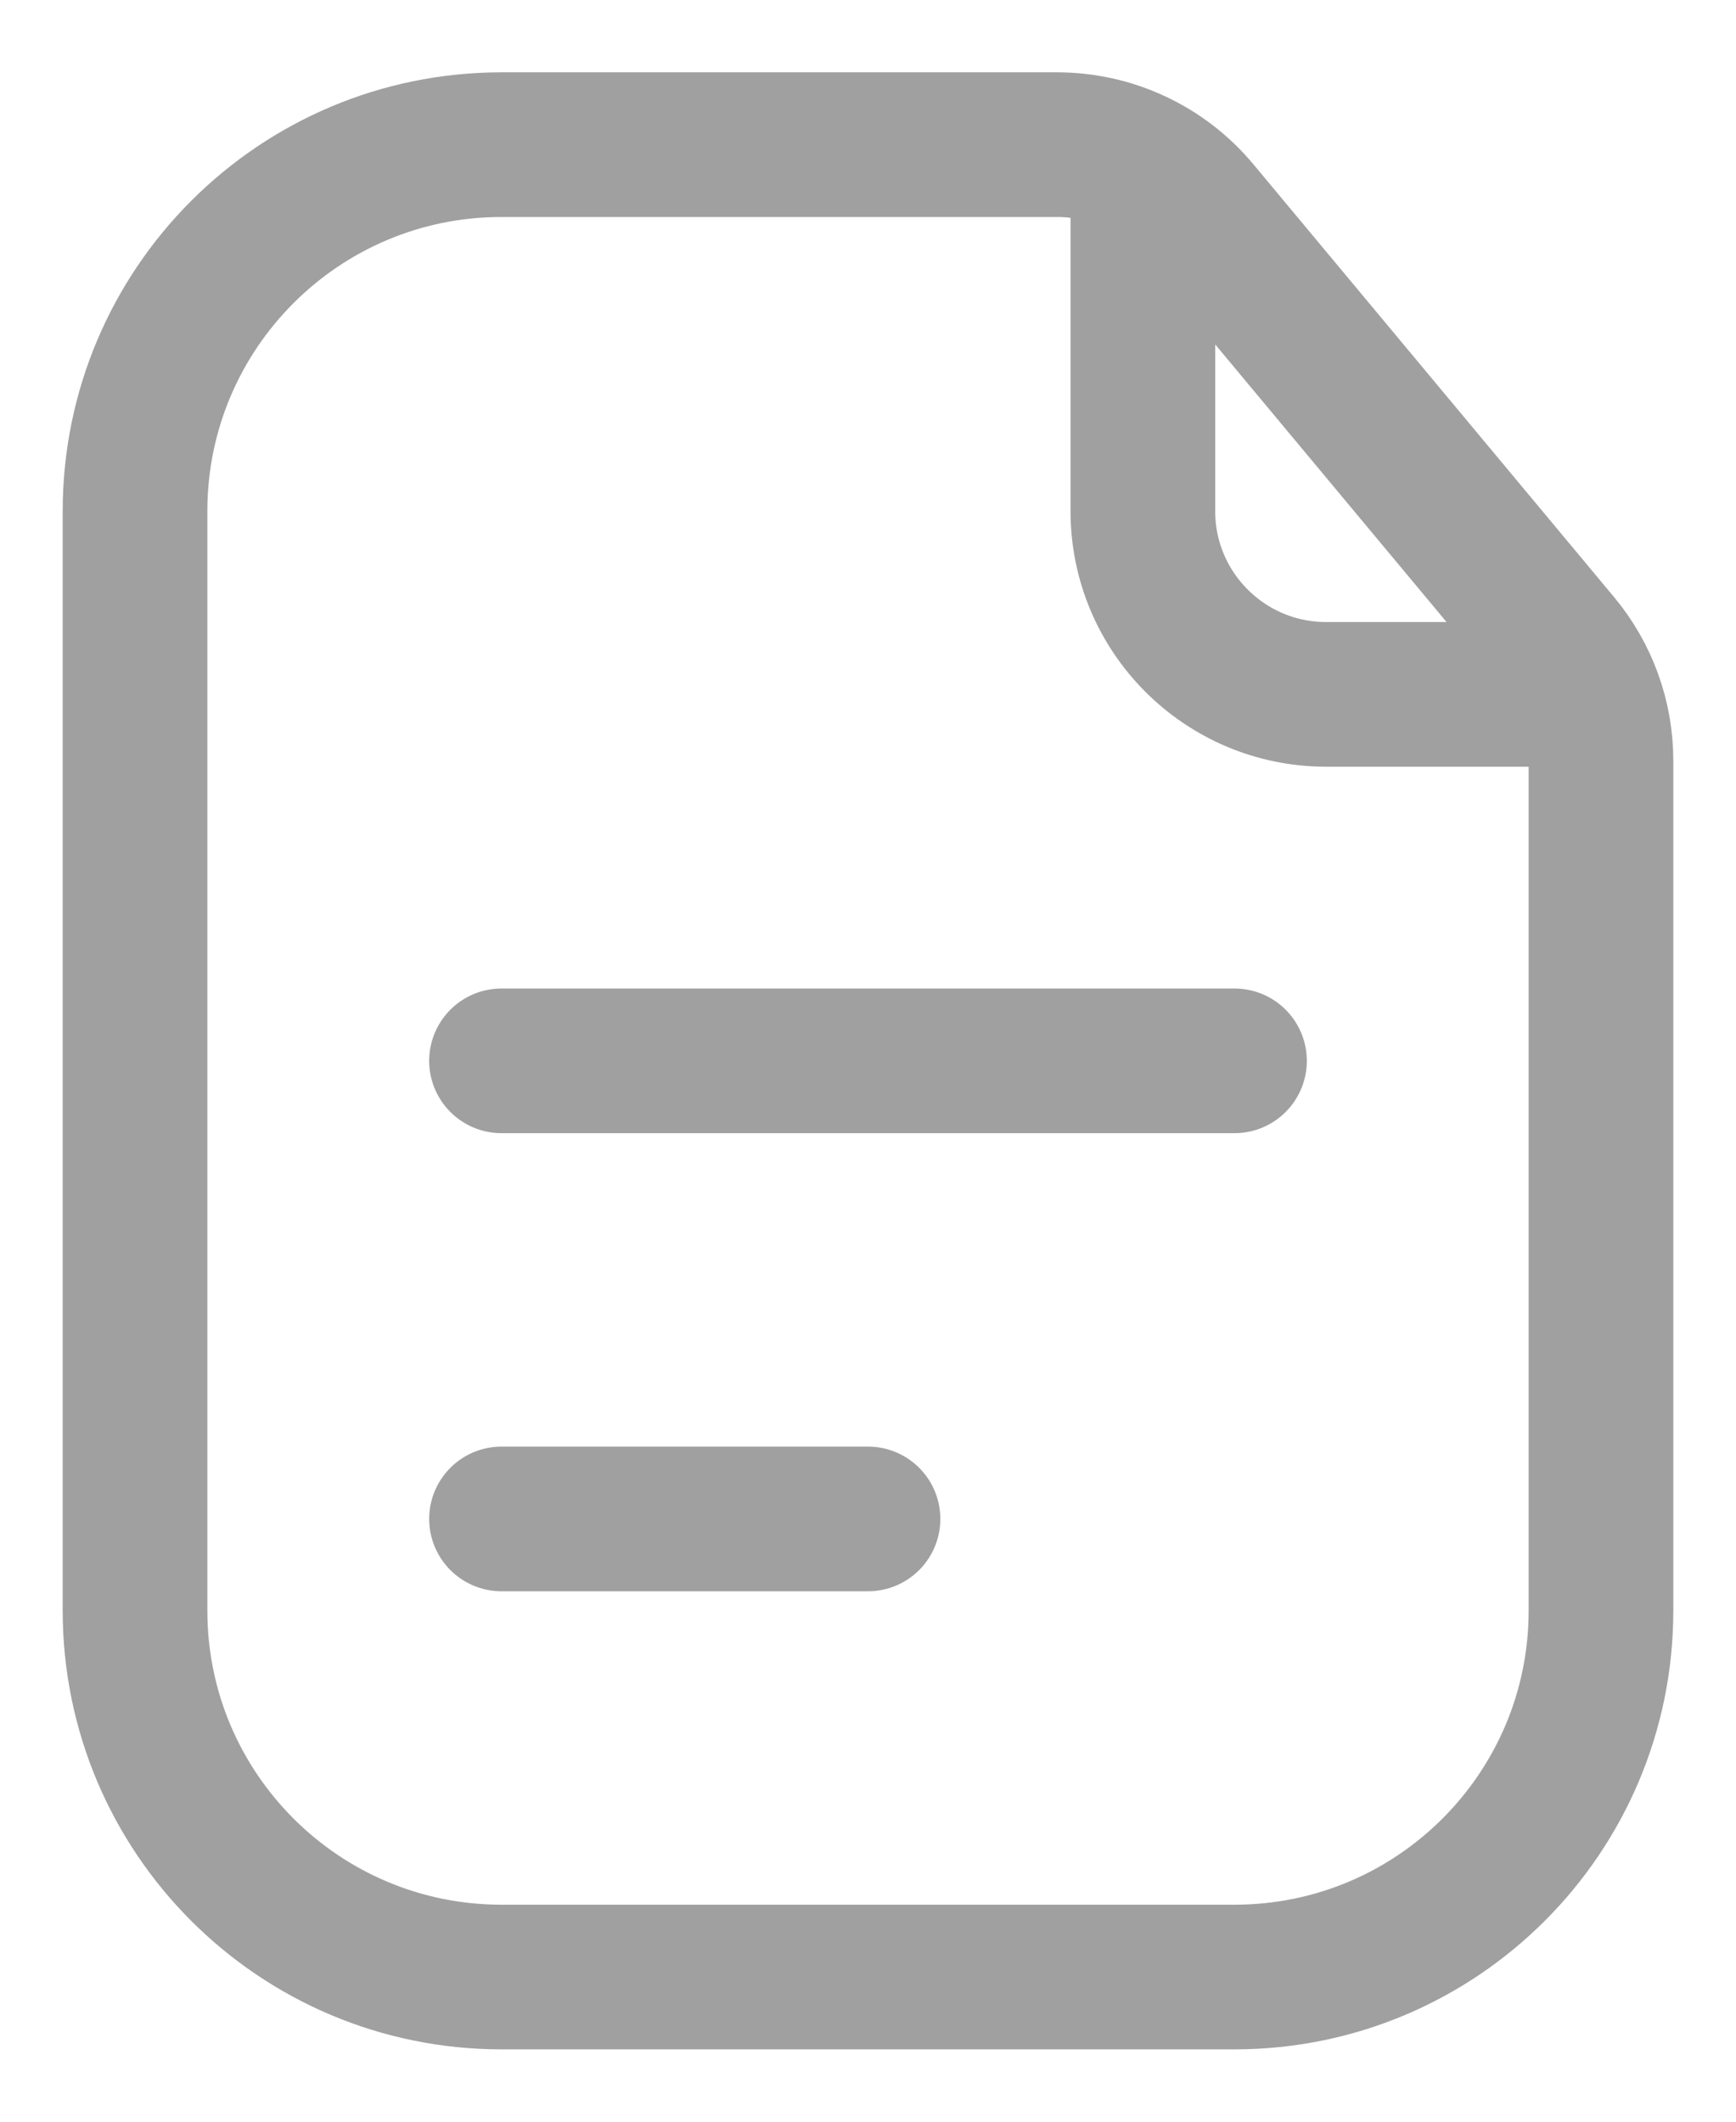
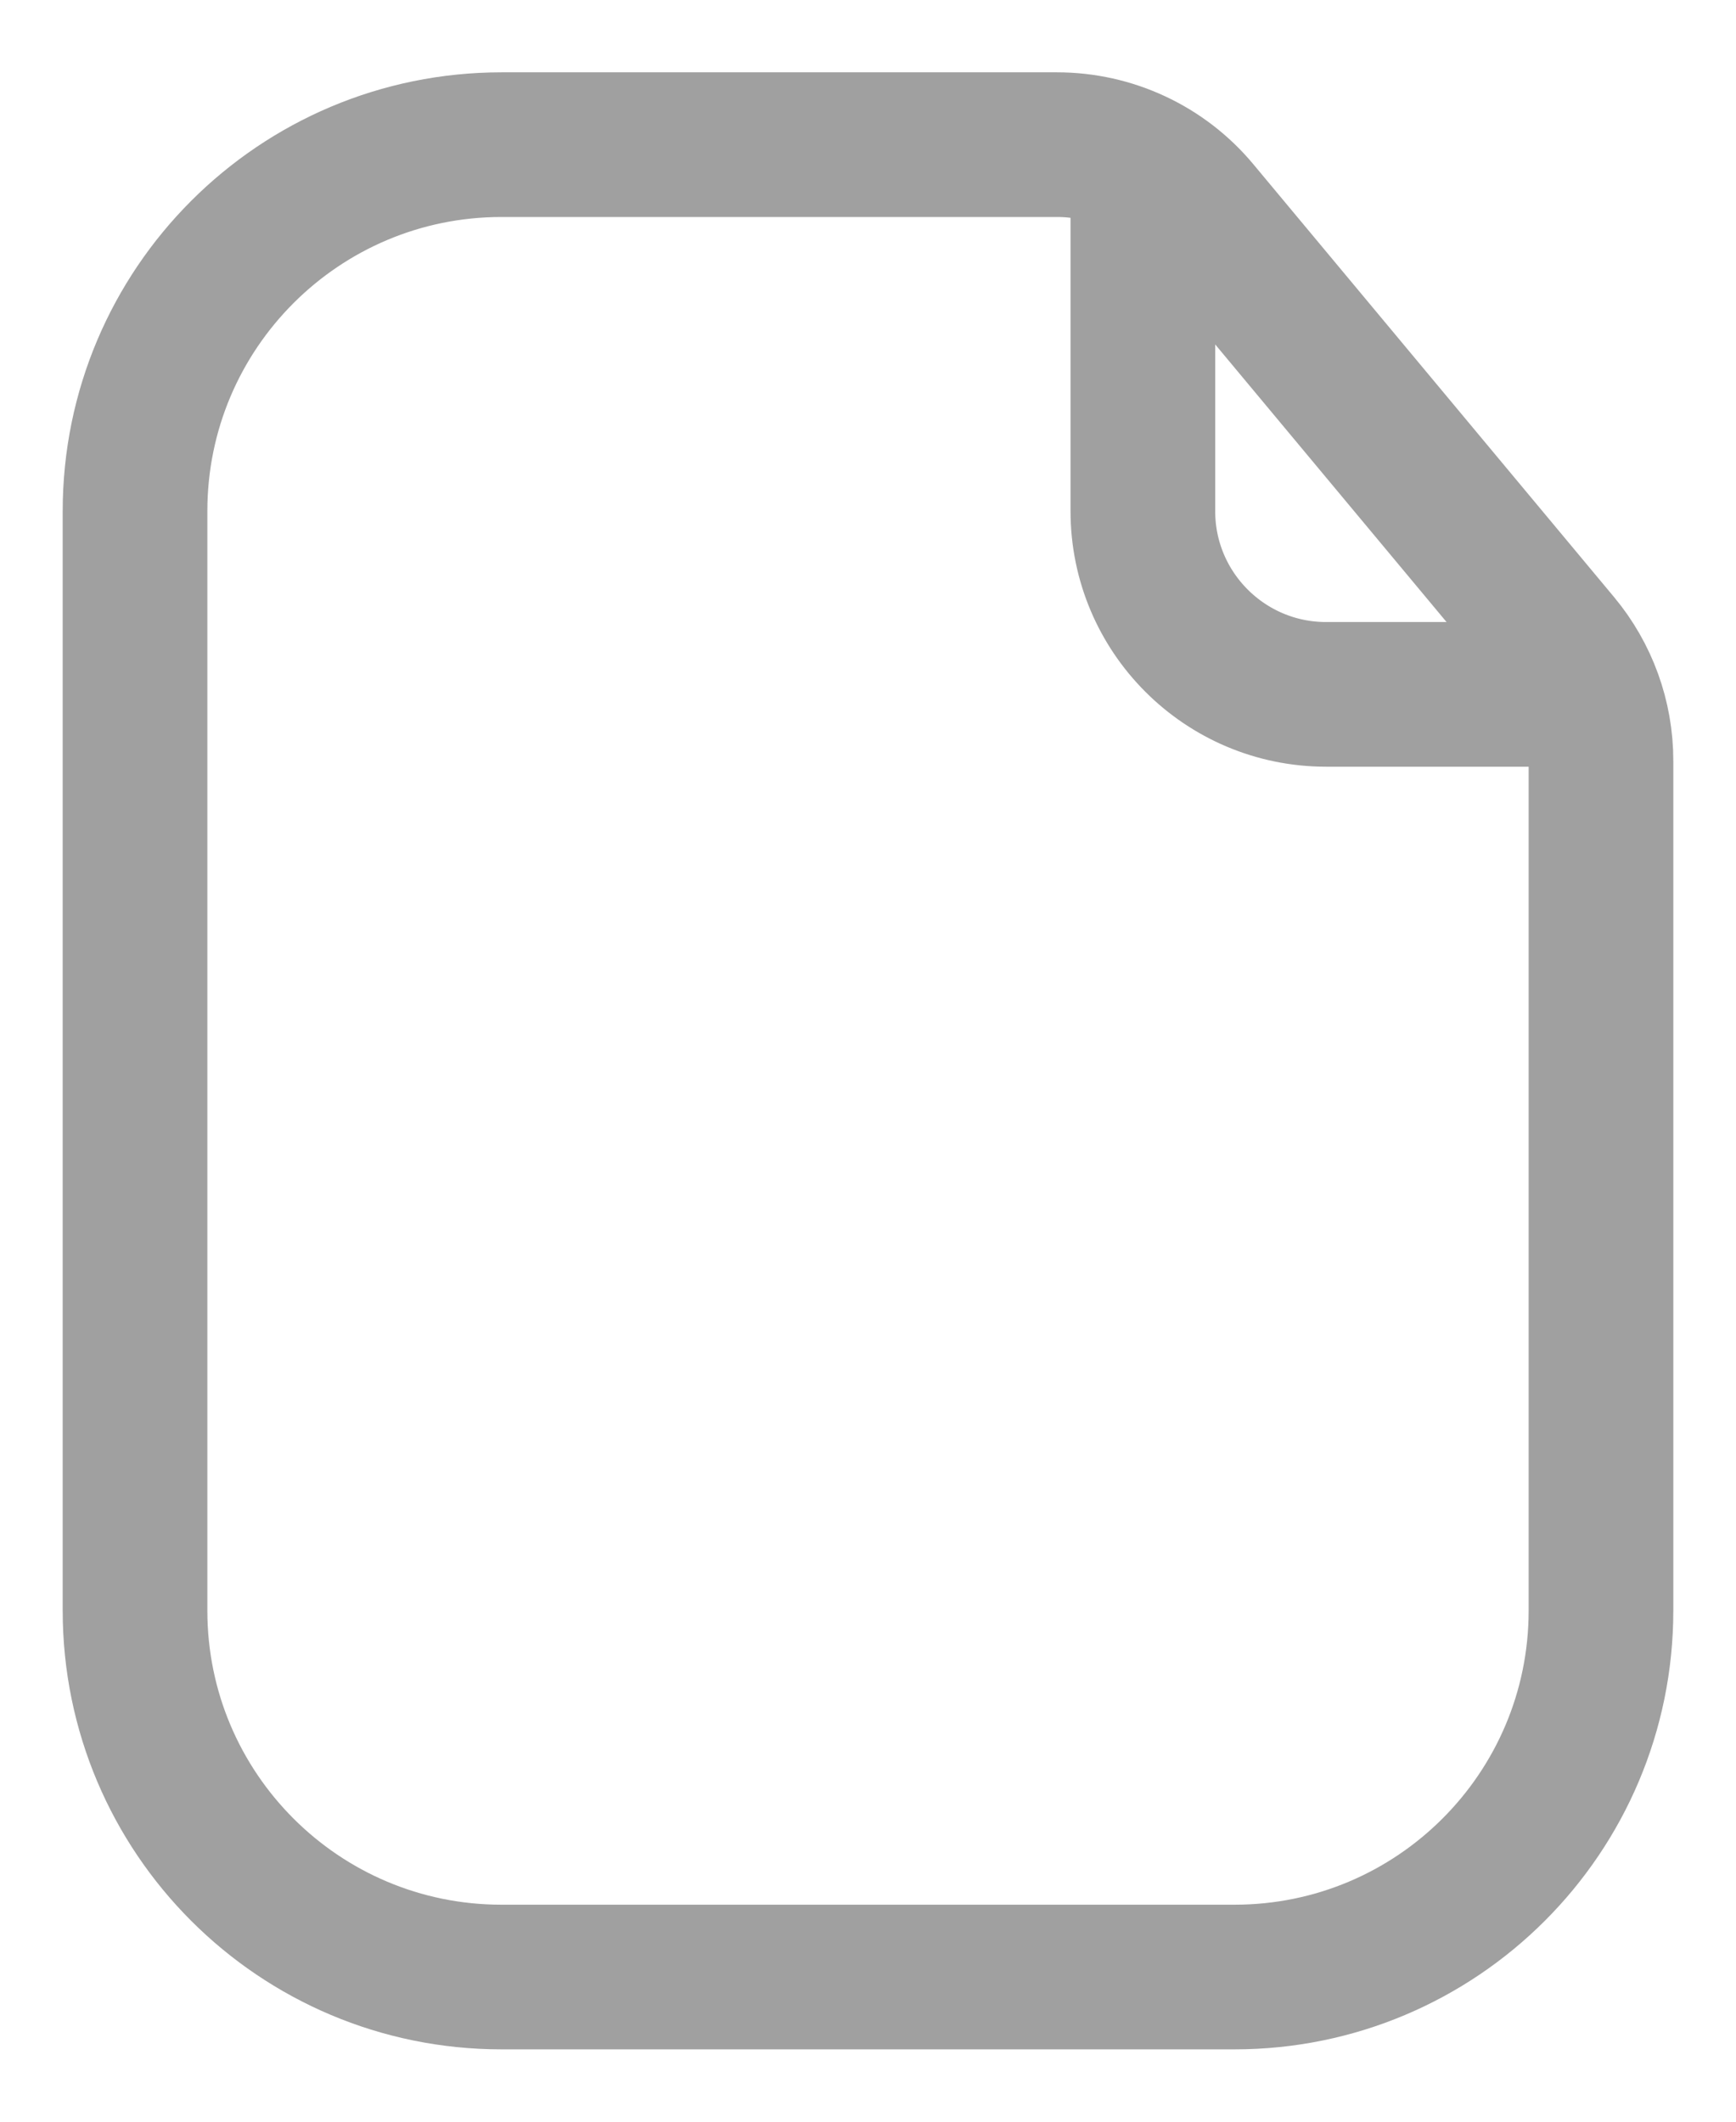
<svg xmlns="http://www.w3.org/2000/svg" width="18" height="22" viewBox="0 0 18 22" fill="none">
  <g id="Document 2">
    <path id="Rectangle 74" d="M1.4 5.3C1.4 3.201 3.101 1.5 5.2 1.5H9H10.96C11.524 1.5 12.059 1.75 12.42 2.184L16.16 6.672C16.444 7.013 16.6 7.443 16.6 7.888V11V16.7C16.6 18.799 14.899 20.5 12.8 20.5H5.2C3.101 20.5 1.4 18.799 1.4 16.7V5.3Z" stroke="#A0A0A0" stroke-width="1.5" />
    <path id="Vector 139" d="M11.85 1.975V5.3C11.85 6.349 12.701 7.2 13.75 7.2H16.125" stroke="#A0A0A0" stroke-width="1.5" stroke-linecap="round" />
-     <path id="Vector 133" d="M5.2 11H12.8" stroke="#A0A0A0" stroke-width="1.5" stroke-linecap="round" />
-     <path id="Vector 134" d="M5.2 15.75H9" stroke="#A0A0A0" stroke-width="1.5" stroke-linecap="round" />
  </g>
</svg>